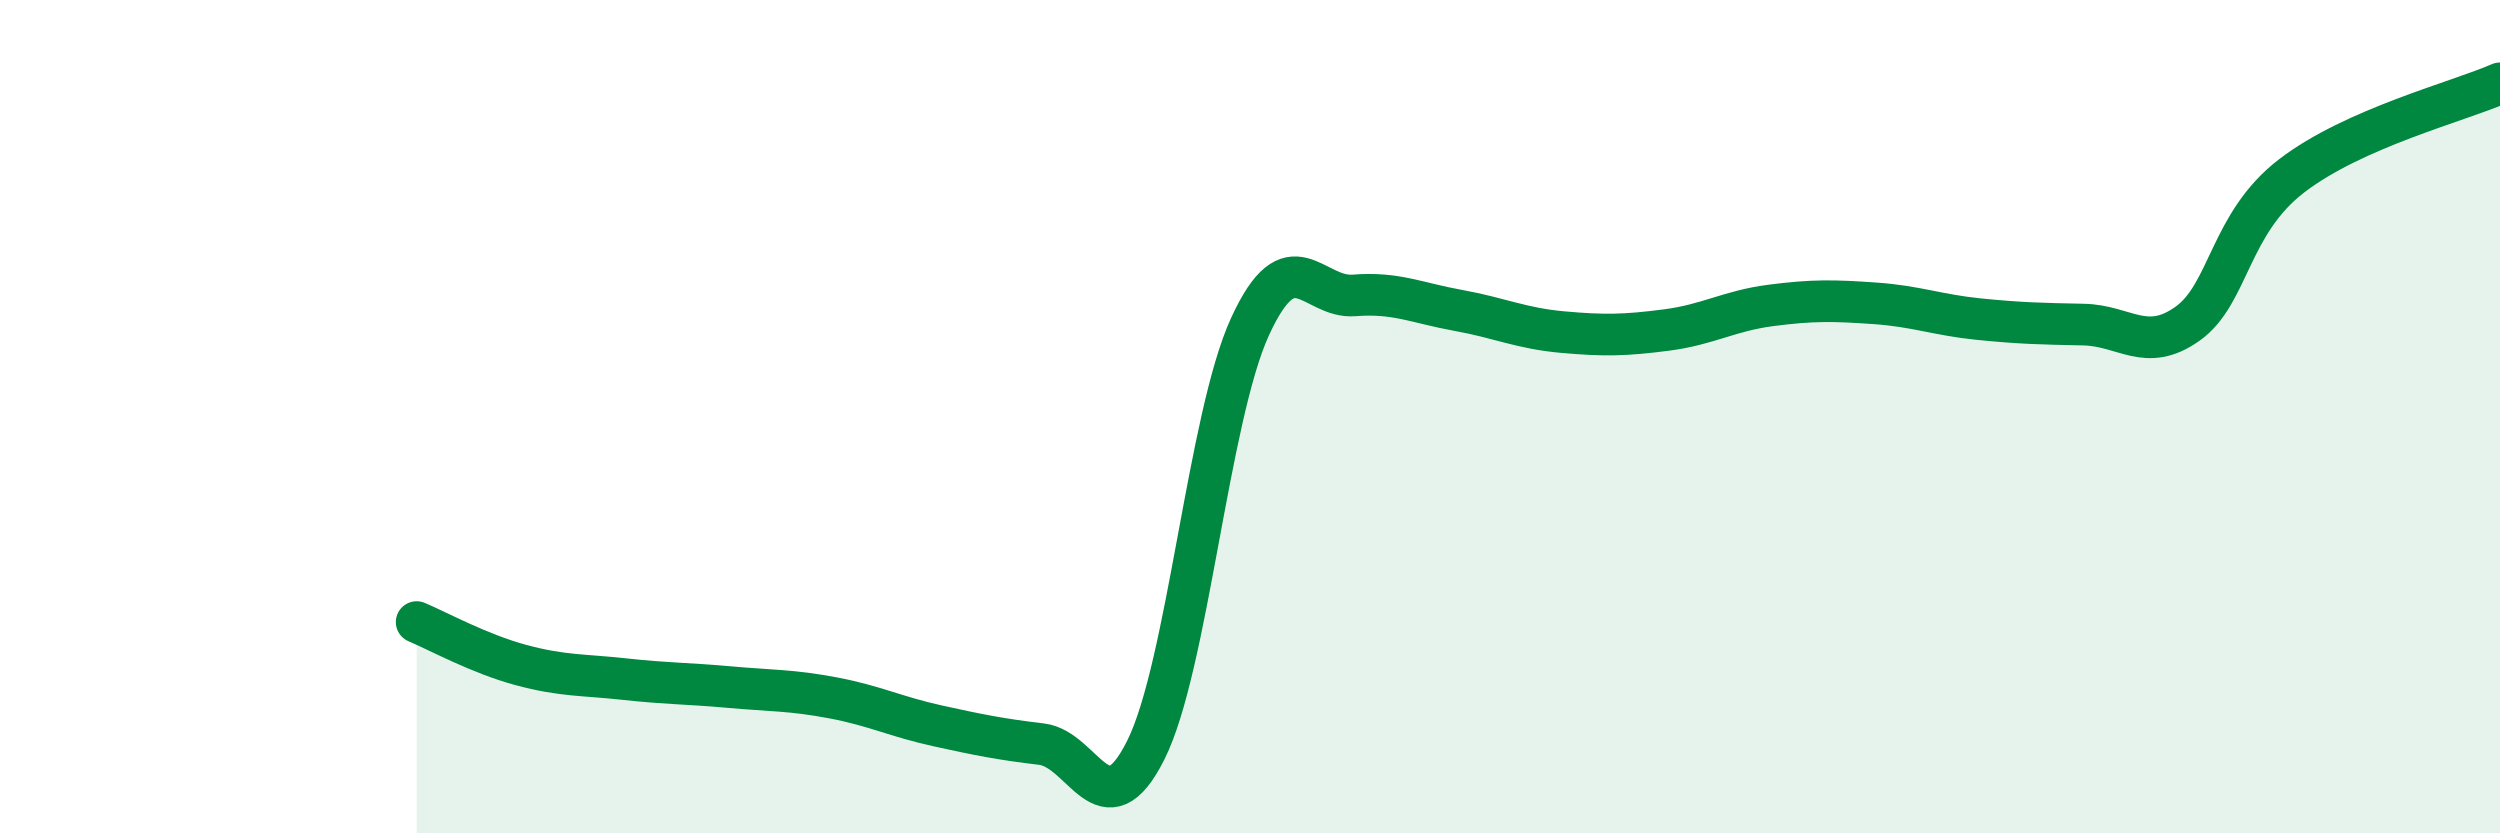
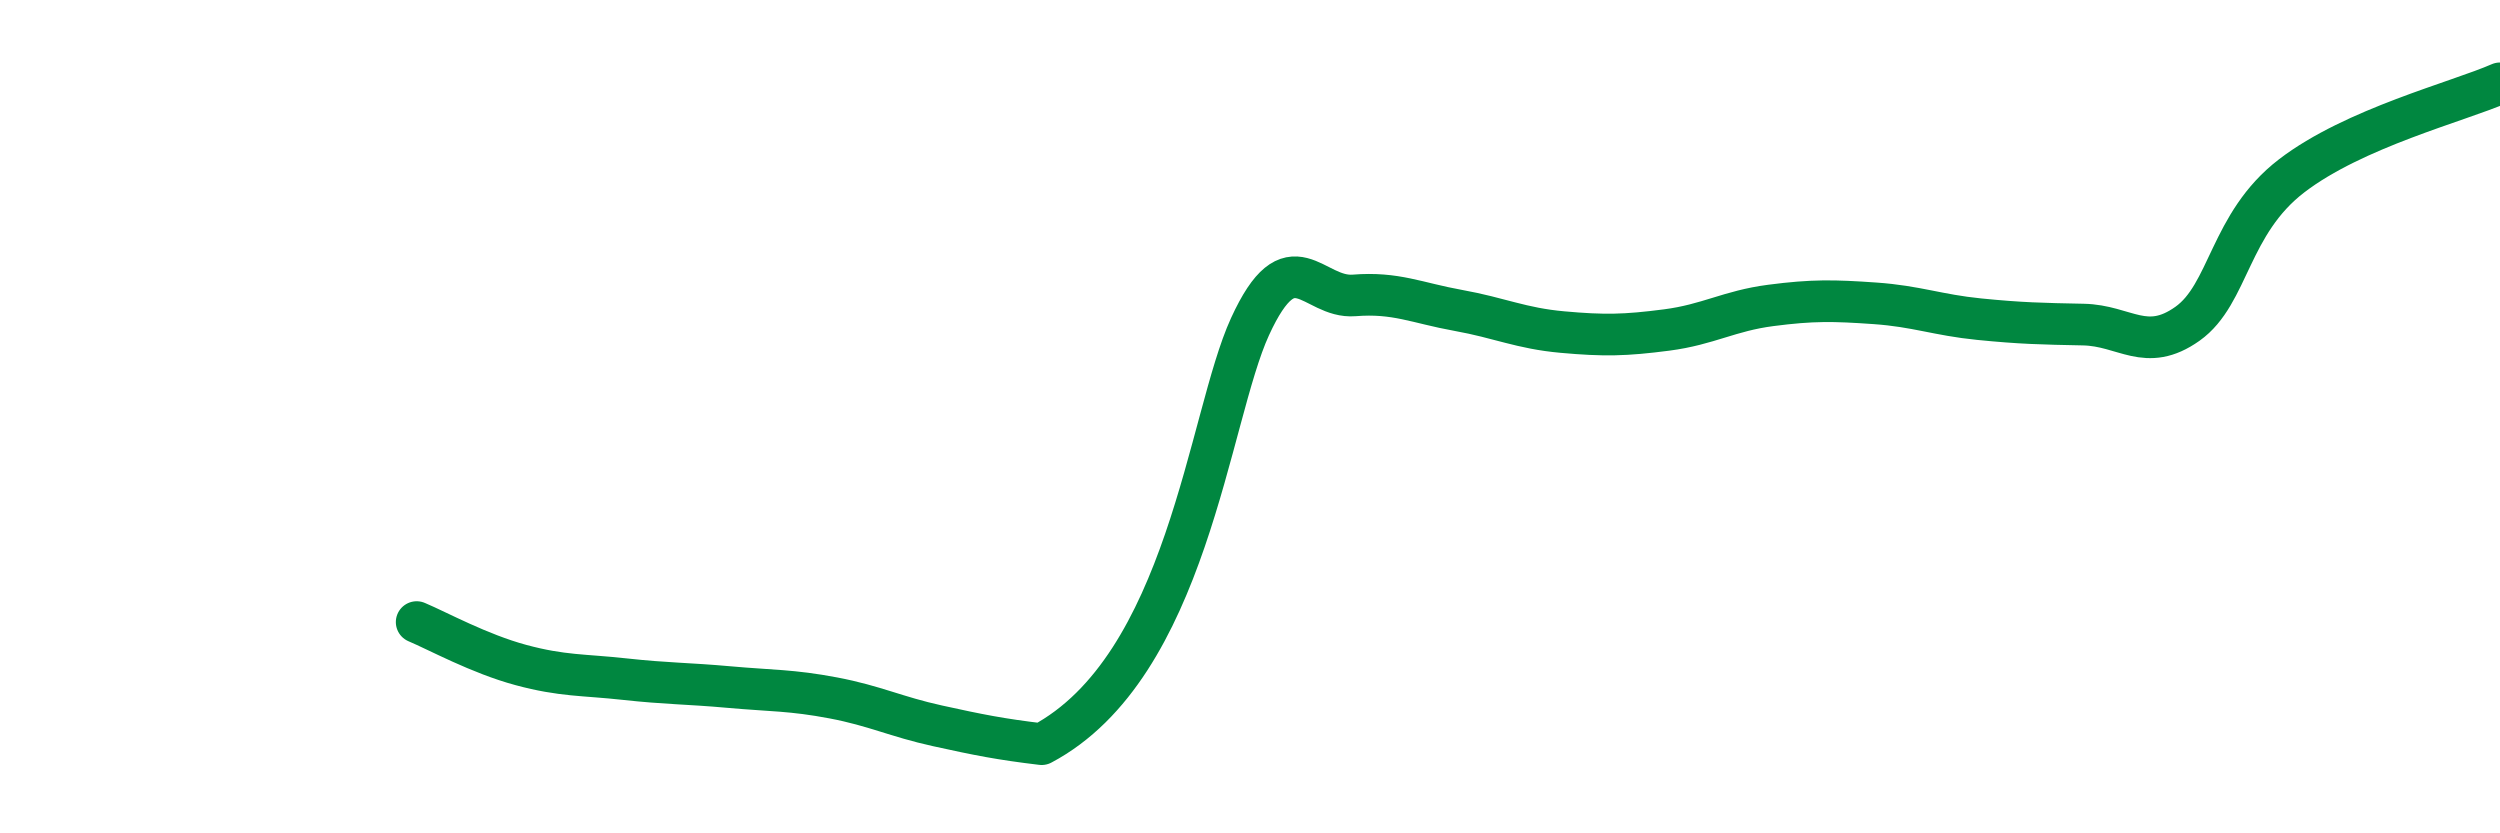
<svg xmlns="http://www.w3.org/2000/svg" width="60" height="20" viewBox="0 0 60 20">
-   <path d="M 10,14.93 C 10.5,15.14 11.5,15.69 12.5,15.96 C 13.5,16.23 14,16.19 15,16.3 C 16,16.41 16.5,16.4 17.5,16.49 C 18.5,16.58 19,16.56 20,16.75 C 21,16.94 21.5,17.2 22.5,17.42 C 23.5,17.64 24,17.74 25,17.86 C 26,17.98 26.5,20 27.5,18 C 28.5,16 29,10.02 30,7.84 C 31,5.66 31.5,7.17 32.5,7.09 C 33.5,7.01 34,7.27 35,7.45 C 36,7.63 36.5,7.88 37.5,7.97 C 38.5,8.06 39,8.05 40,7.92 C 41,7.79 41.5,7.46 42.5,7.33 C 43.5,7.2 44,7.21 45,7.28 C 46,7.35 46.5,7.56 47.5,7.66 C 48.5,7.76 49,7.77 50,7.79 C 51,7.81 51.5,8.48 52.5,7.77 C 53.5,7.06 53.5,5.37 55,4.22 C 56.5,3.07 59,2.44 60,2L60 20L10 20Z" fill="#008740" opacity="0.1" stroke-linecap="round" stroke-linejoin="round" />
-   <path d="M 10,14.93 C 10.5,15.14 11.5,15.69 12.5,15.96 C 13.5,16.23 14,16.19 15,16.3 C 16,16.41 16.5,16.4 17.5,16.49 C 18.5,16.58 19,16.56 20,16.75 C 21,16.94 21.5,17.2 22.5,17.42 C 23.5,17.64 24,17.74 25,17.86 C 26,17.98 26.5,20 27.5,18 C 28.5,16 29,10.02 30,7.84 C 31,5.66 31.5,7.17 32.5,7.09 C 33.5,7.01 34,7.27 35,7.45 C 36,7.63 36.5,7.88 37.5,7.97 C 38.5,8.06 39,8.05 40,7.92 C 41,7.79 41.5,7.46 42.5,7.33 C 43.5,7.2 44,7.21 45,7.28 C 46,7.35 46.5,7.56 47.5,7.66 C 48.5,7.76 49,7.77 50,7.79 C 51,7.81 51.5,8.48 52.5,7.77 C 53.5,7.06 53.5,5.37 55,4.22 C 56.5,3.07 59,2.44 60,2" stroke="#008740" stroke-width="1" fill="none" stroke-linecap="round" stroke-linejoin="round" />
+   <path d="M 10,14.93 C 10.5,15.14 11.5,15.69 12.5,15.96 C 13.5,16.23 14,16.19 15,16.3 C 16,16.41 16.5,16.4 17.5,16.49 C 18.5,16.58 19,16.56 20,16.75 C 21,16.94 21.5,17.2 22.5,17.42 C 23.5,17.64 24,17.74 25,17.86 C 28.5,16 29,10.02 30,7.84 C 31,5.66 31.5,7.17 32.5,7.09 C 33.5,7.01 34,7.27 35,7.45 C 36,7.63 36.5,7.88 37.5,7.97 C 38.5,8.06 39,8.05 40,7.92 C 41,7.79 41.5,7.46 42.5,7.33 C 43.5,7.2 44,7.21 45,7.28 C 46,7.35 46.5,7.56 47.5,7.66 C 48.5,7.76 49,7.77 50,7.79 C 51,7.81 51.5,8.48 52.5,7.77 C 53.5,7.06 53.5,5.37 55,4.22 C 56.5,3.07 59,2.44 60,2" stroke="#008740" stroke-width="1" fill="none" stroke-linecap="round" stroke-linejoin="round" />
</svg>